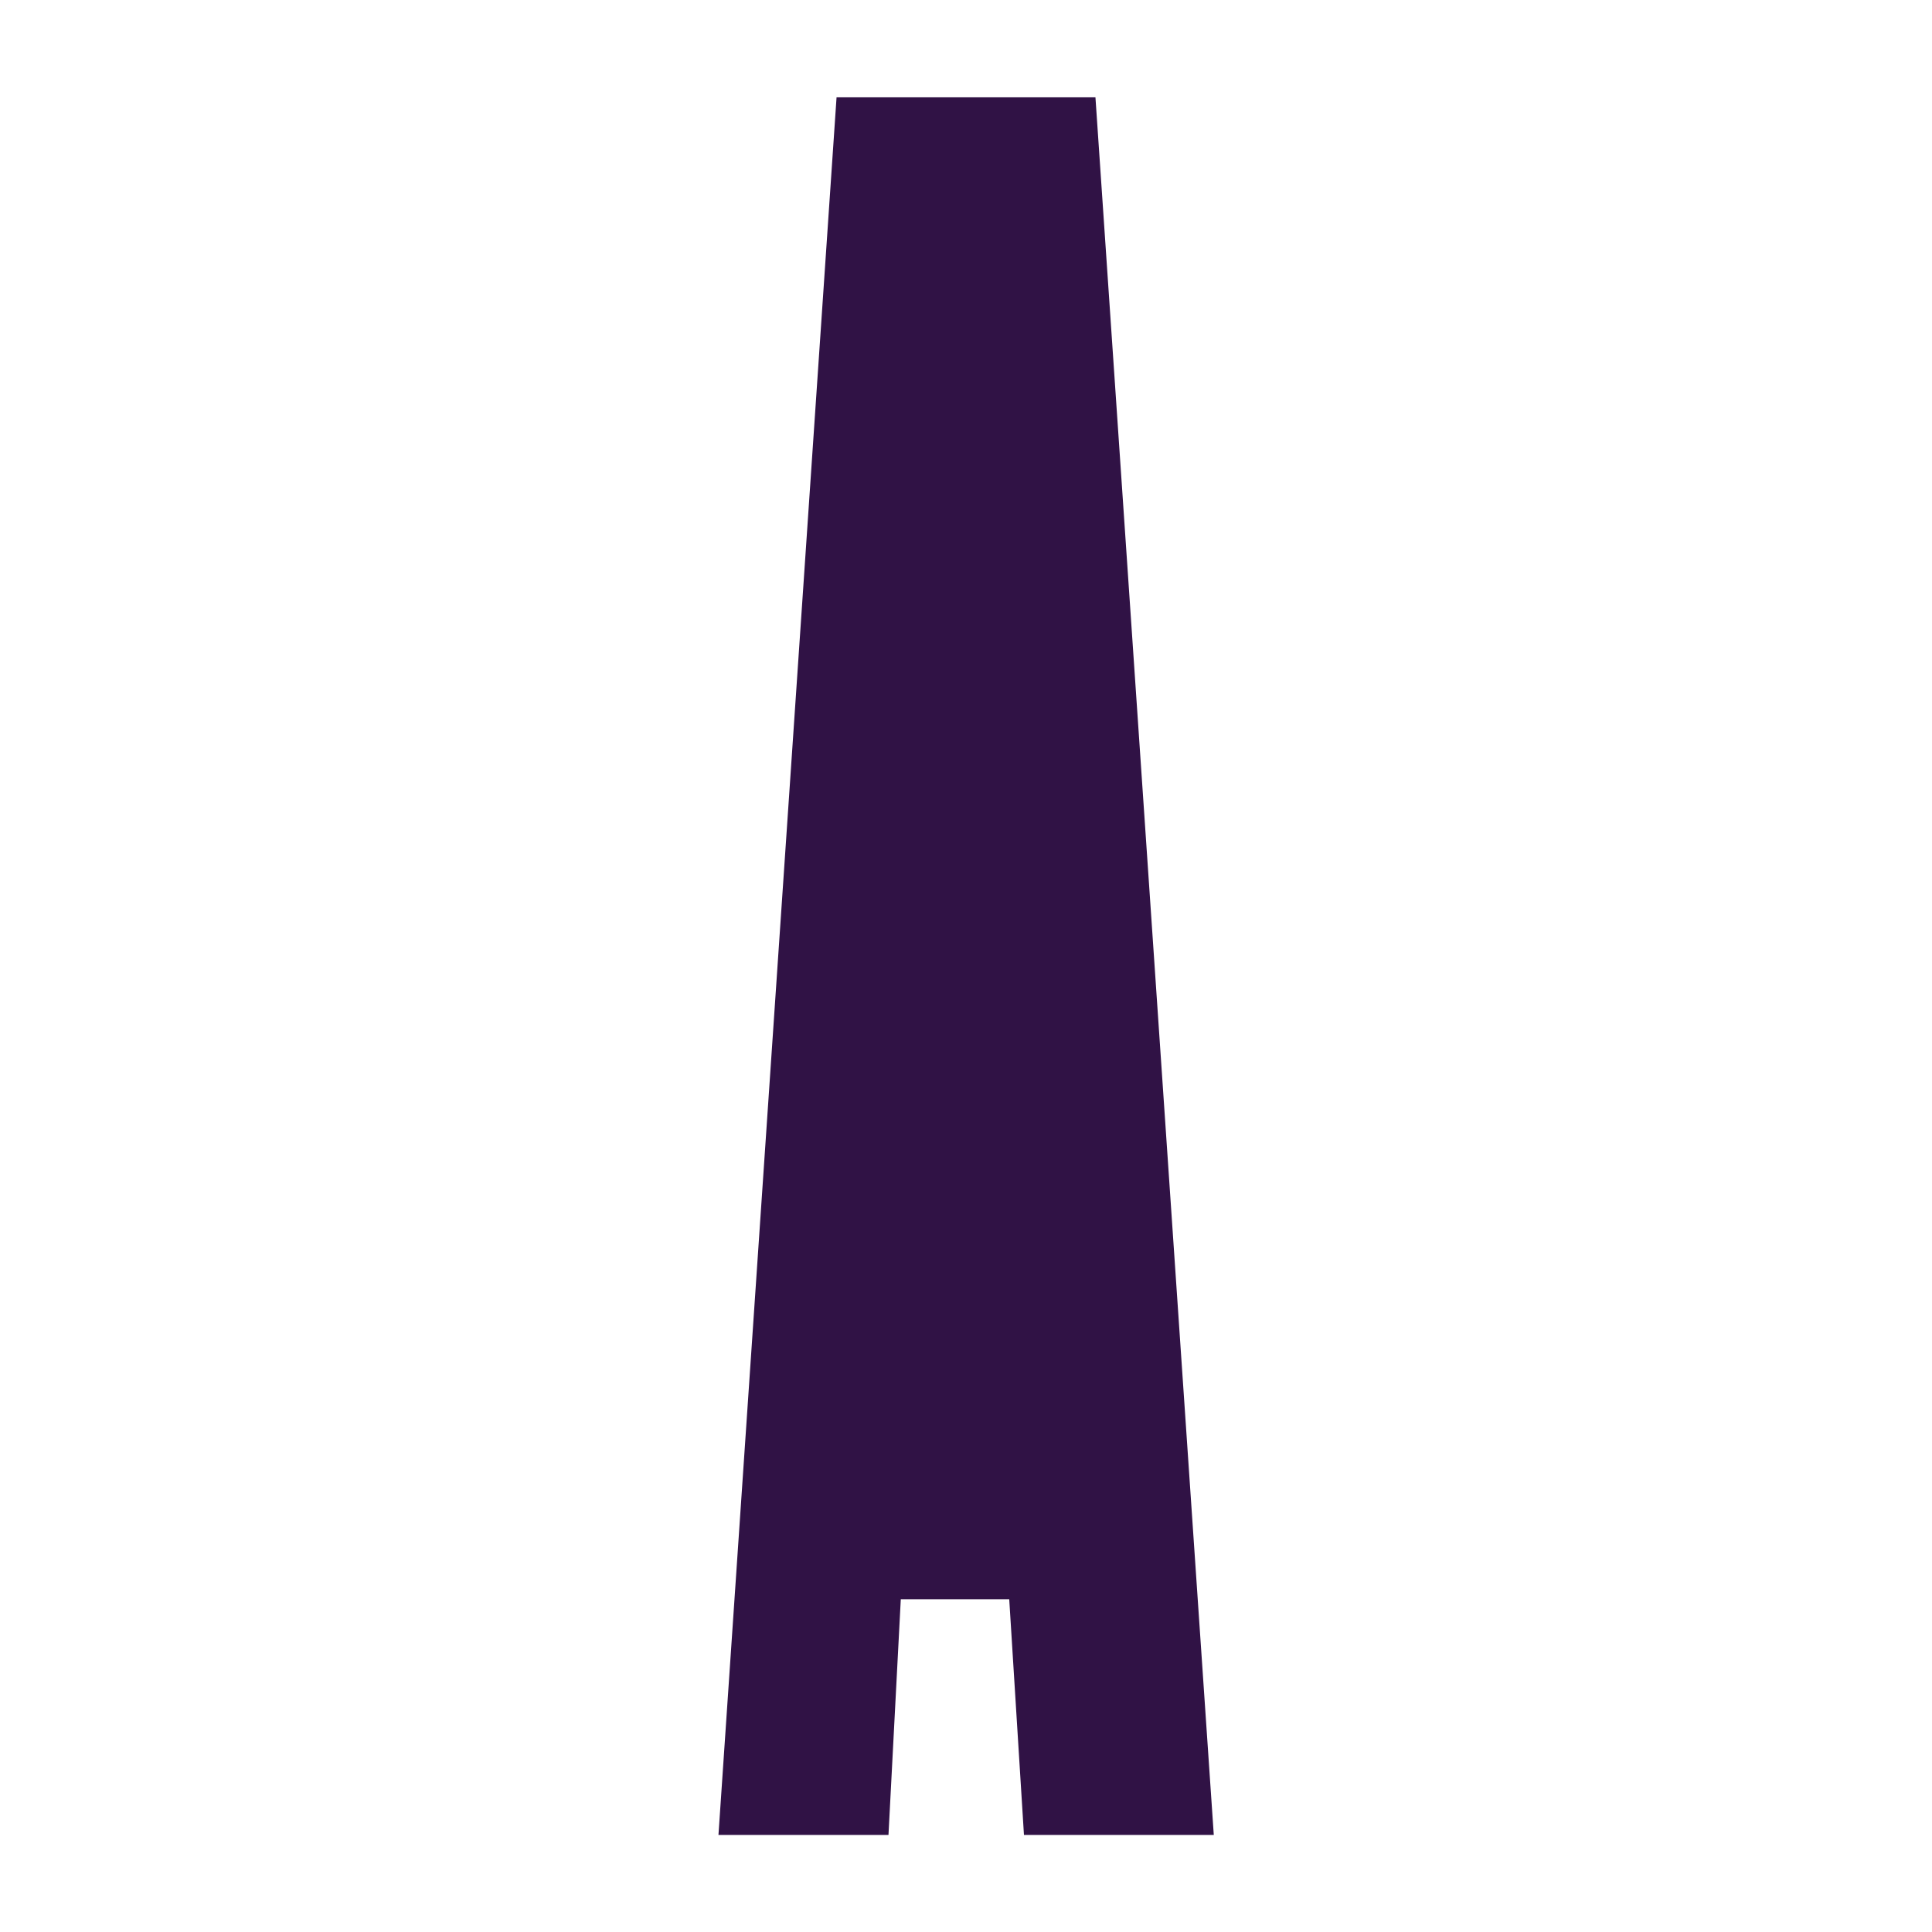
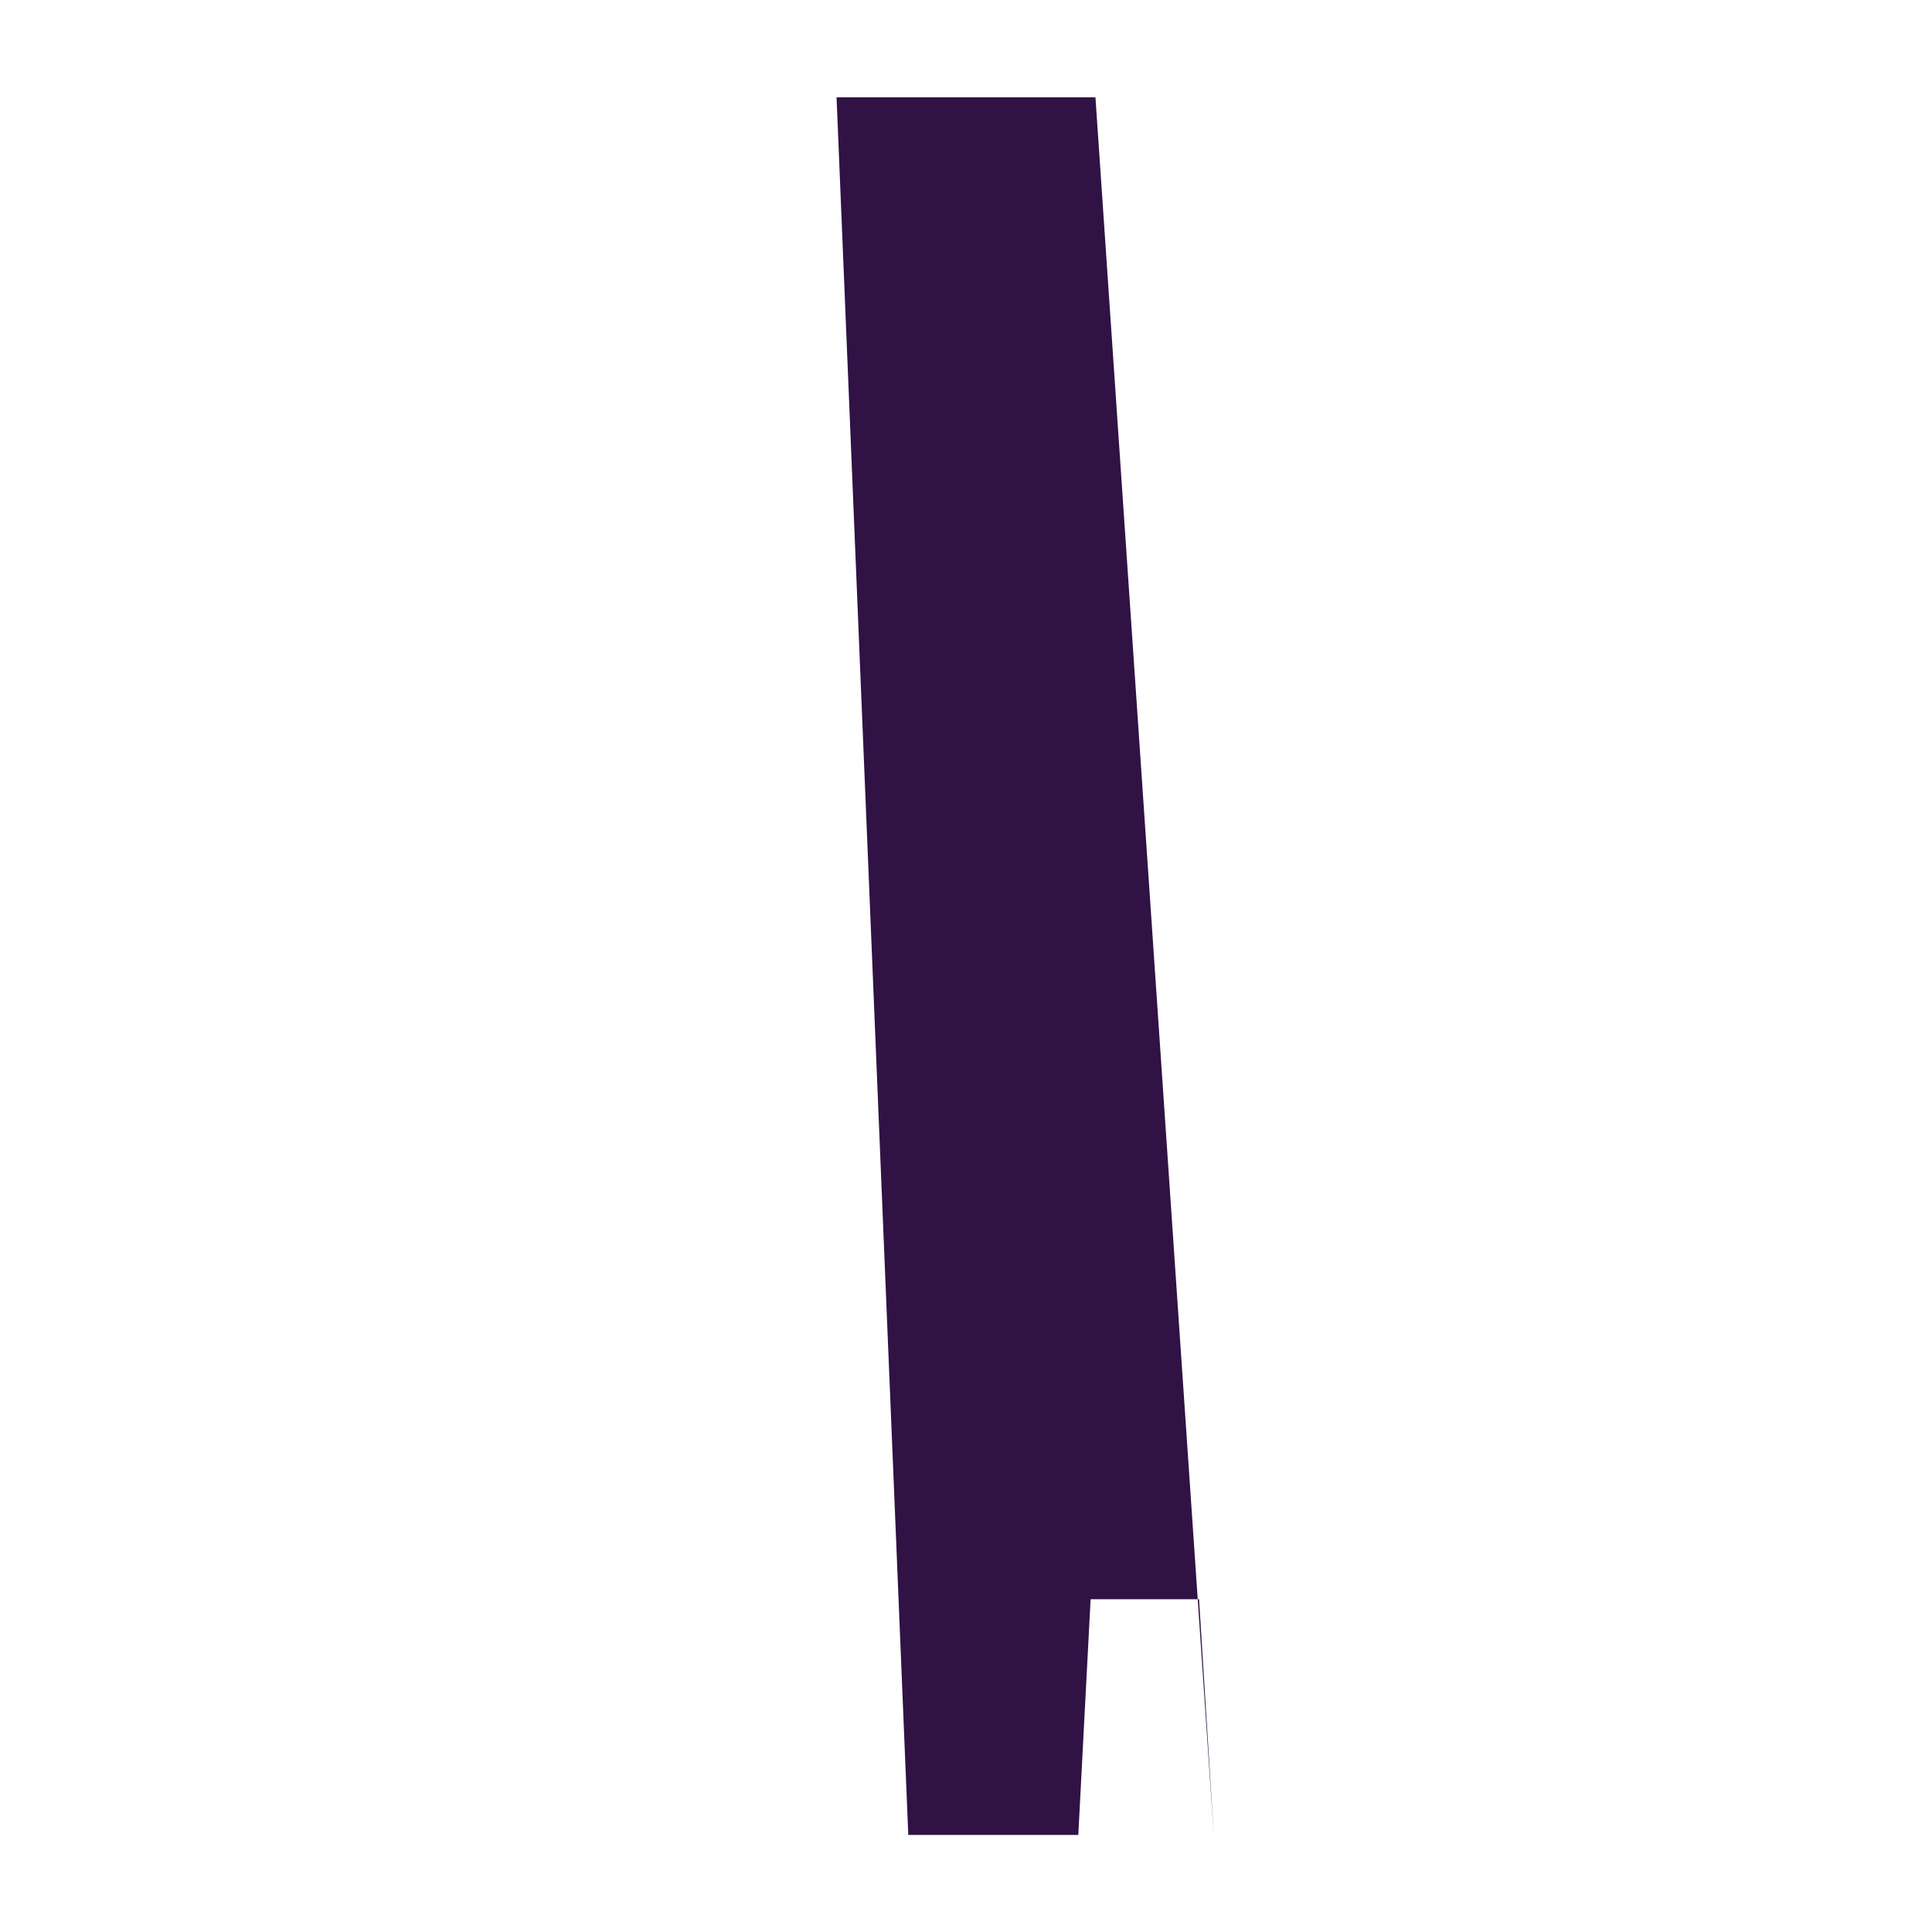
<svg xmlns="http://www.w3.org/2000/svg" xmlns:xlink="http://www.w3.org/1999/xlink" id="casino_providers" width="80" height="80" viewBox="0 0 80 80">
  <defs>
    <style>
      .cls-1 {
        fill: #301245;
        fill-rule: evenodd;
      }
    </style>
  </defs>
  <g id="aristocrat">
    <a xlink:href="/us/">
      <g id="evho35en3e4j6">
-         <path id="evho35en3e4j2" class="cls-1" d="M45.36,4.03l4.9,71.95h-7.86l-.61-9.76h-4.49l-.51,9.76h-7.04L34.64,4.03h10.72Z" />
+         <path id="evho35en3e4j2" class="cls-1" d="M45.36,4.03l4.9,71.95l-.61-9.76h-4.49l-.51,9.76h-7.04L34.64,4.03h10.72Z" />
      </g>
    </a>
  </g>
</svg>